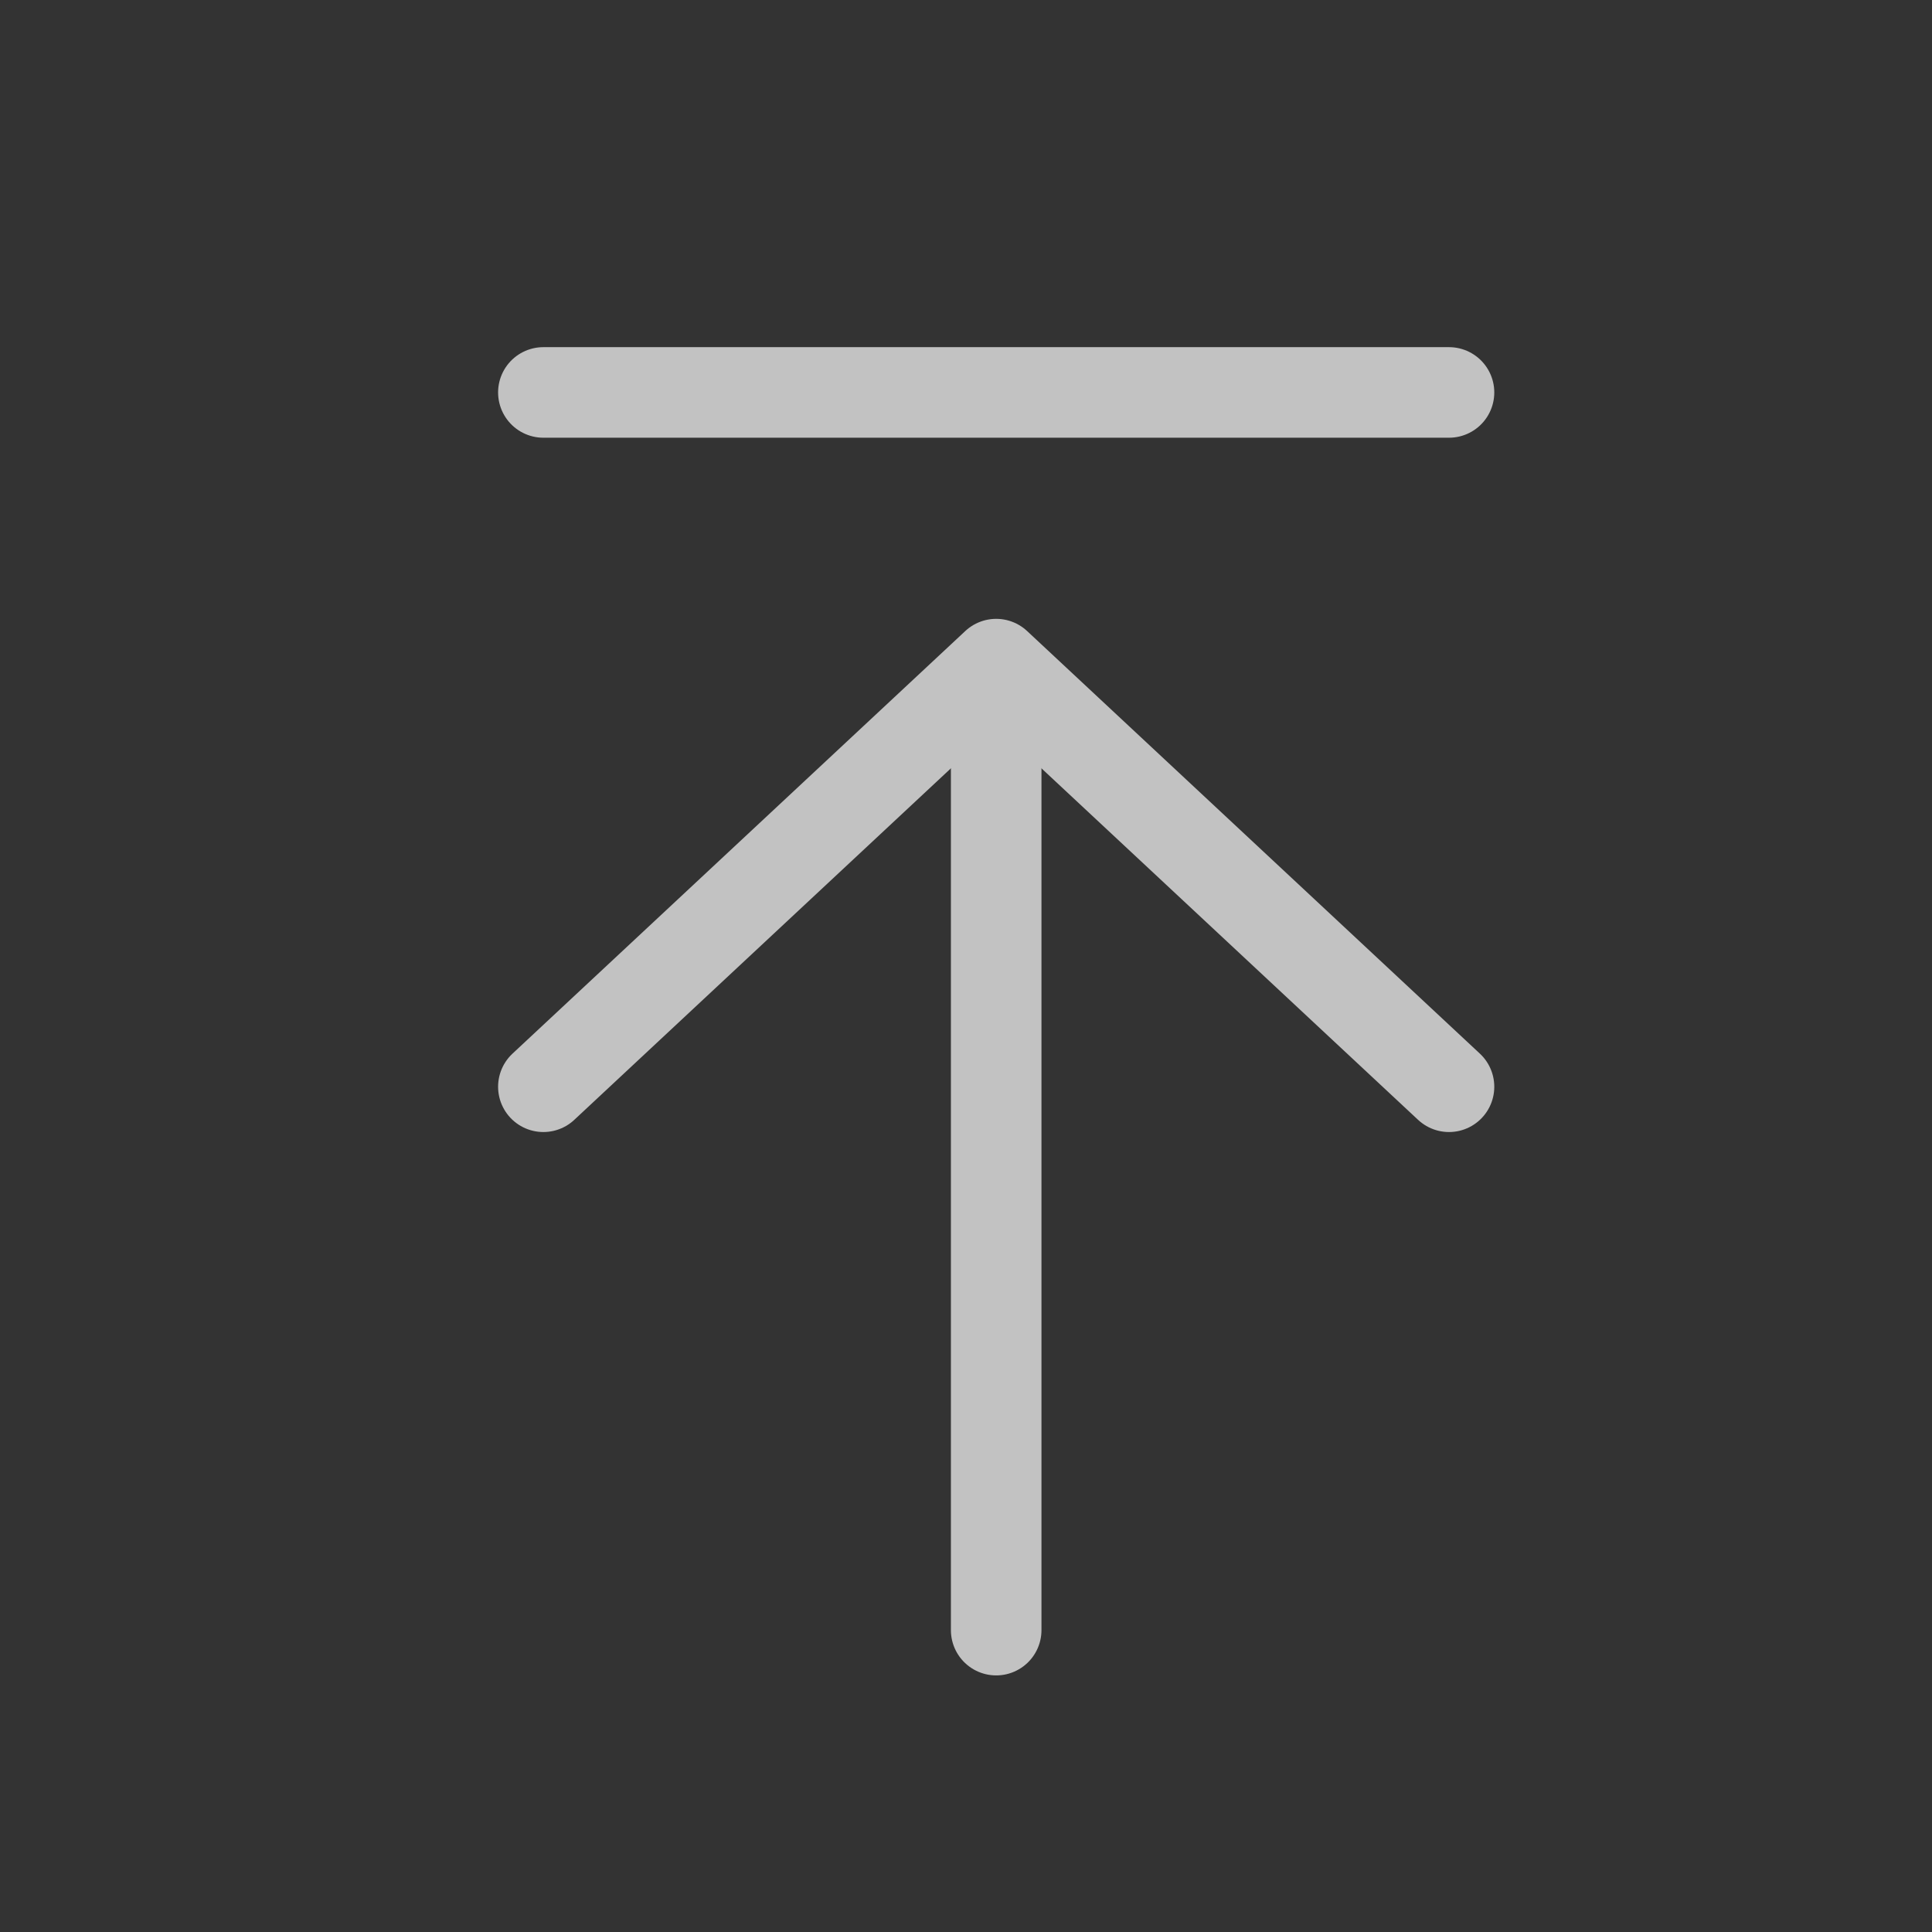
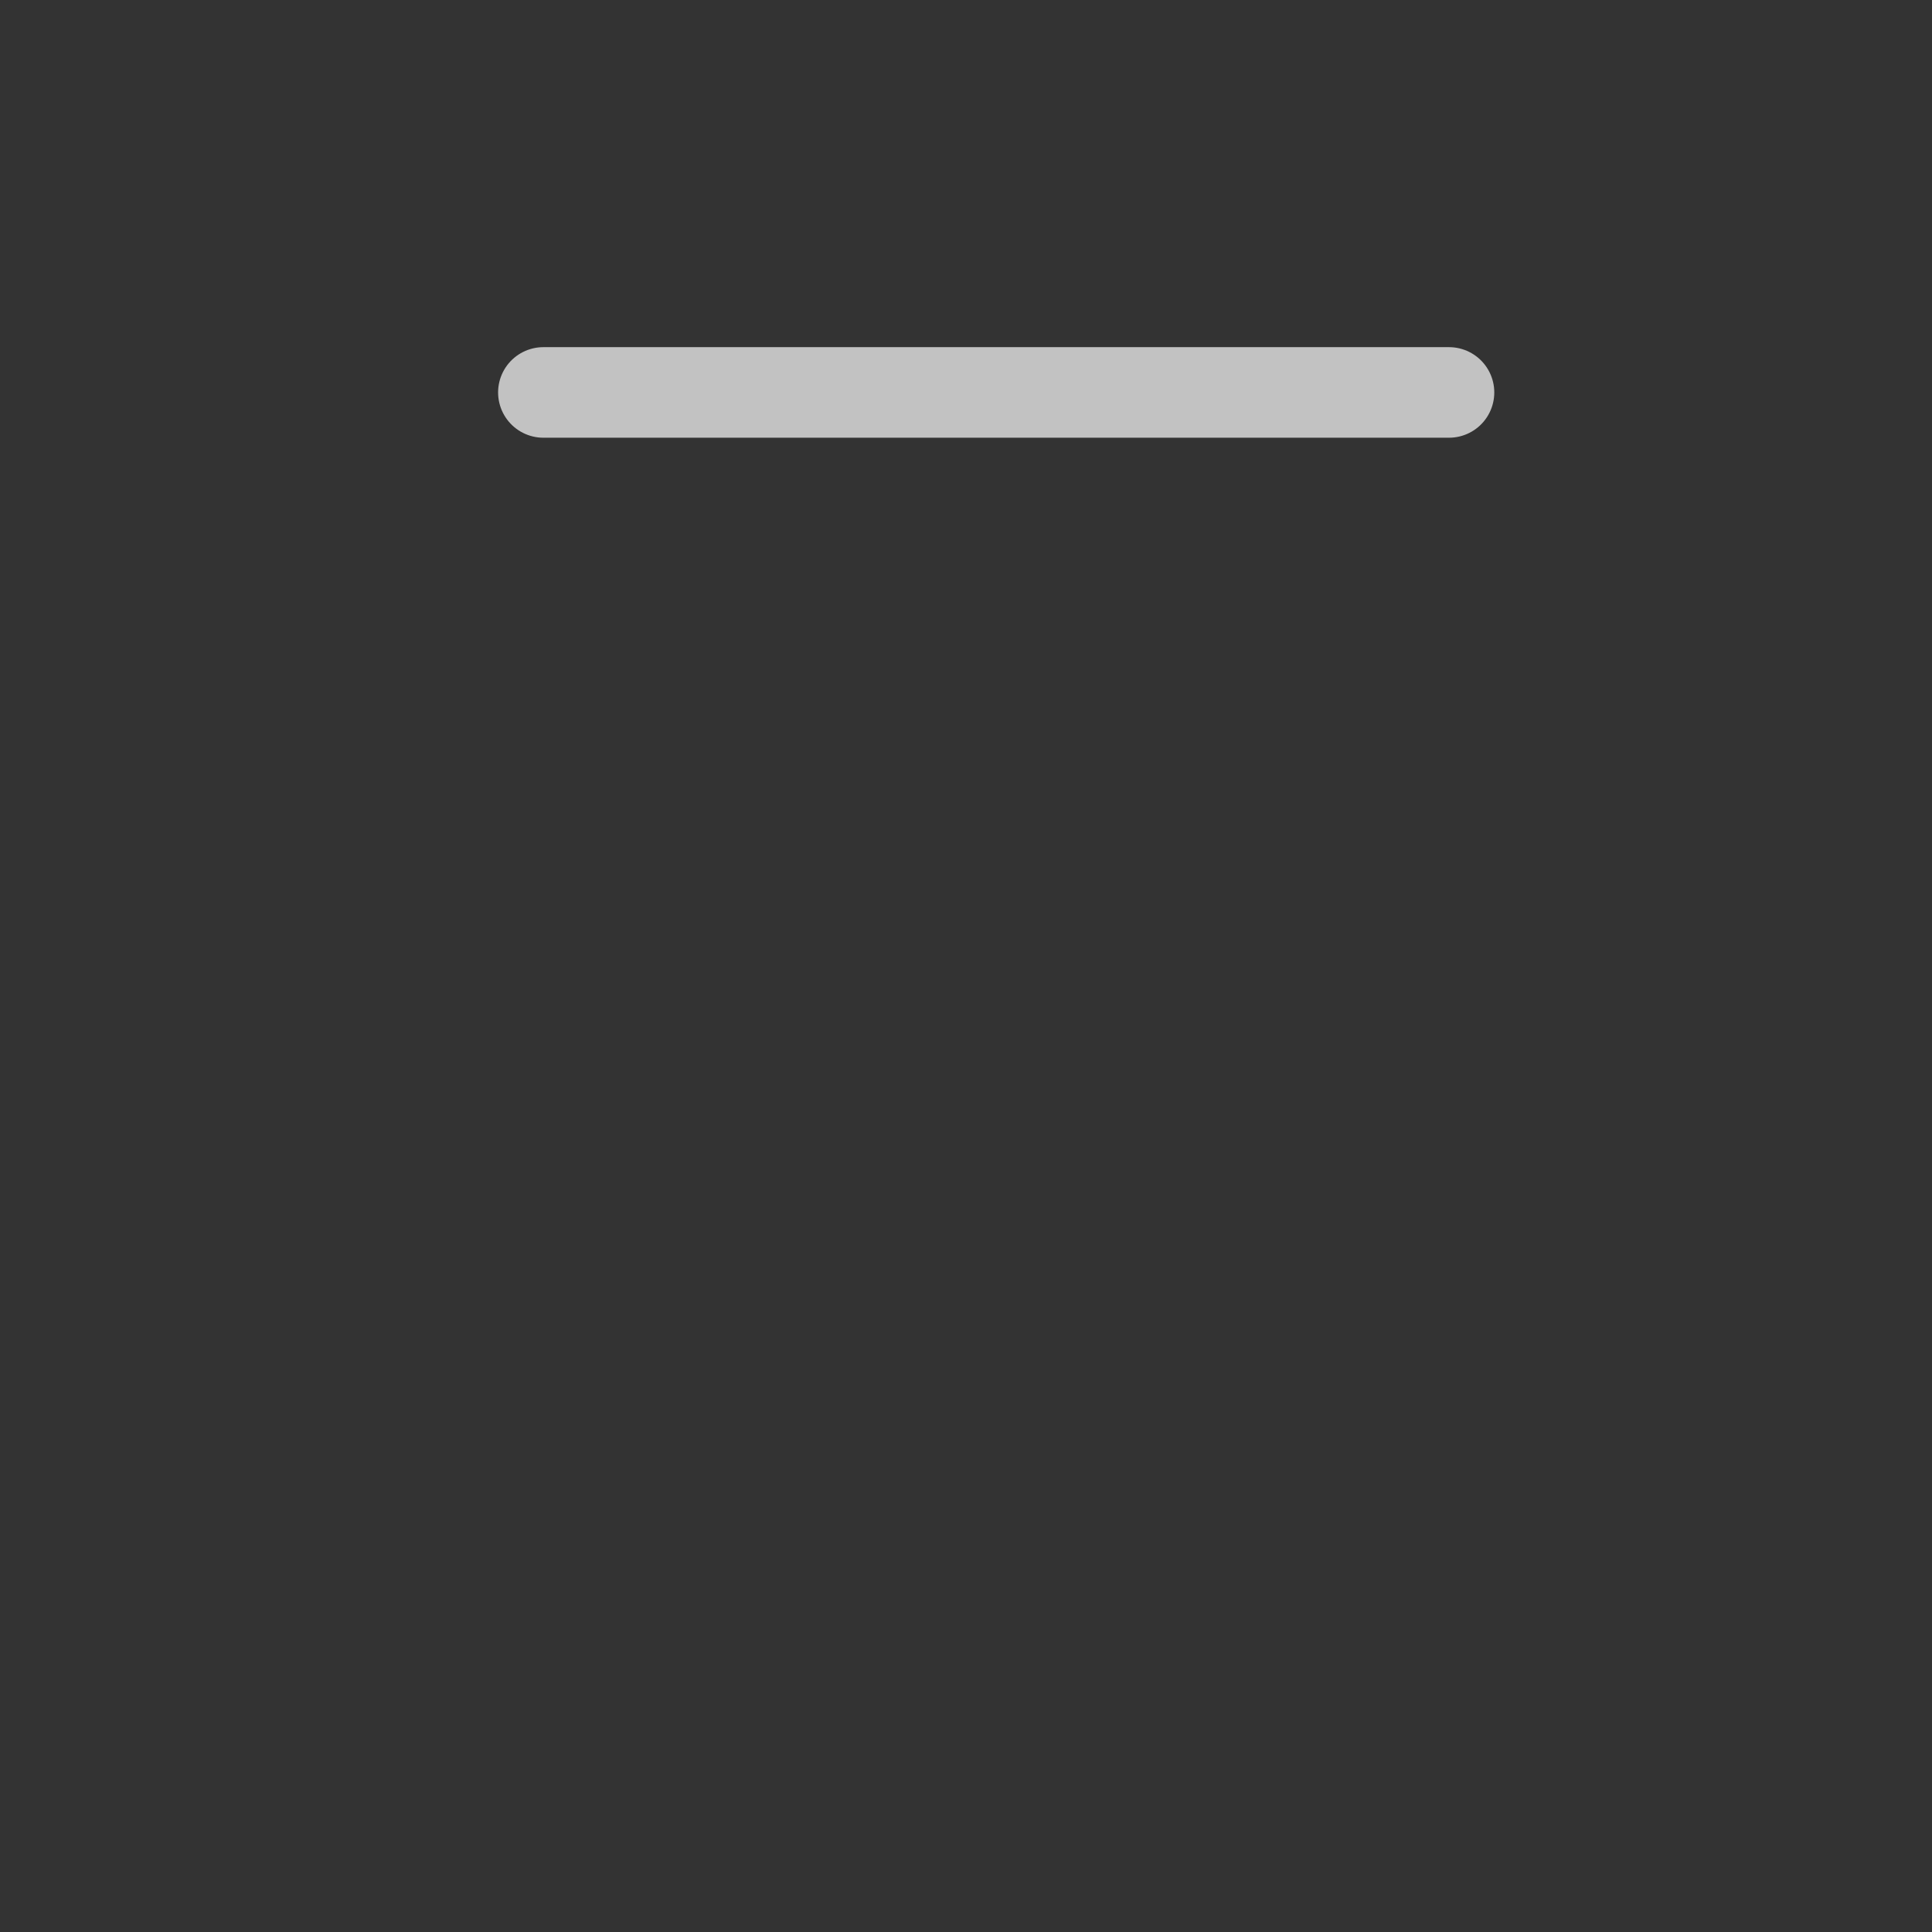
<svg xmlns="http://www.w3.org/2000/svg" width="32px" height="32px" viewBox="0 0 32 32" version="1.1">
  <rect x="0" y="0" width="32" height="32" fill="#333333" stroke="none" />
  <title>编组 15备份 2</title>
  <g id="页面-1" stroke="none" stroke-width="1" fill="none" fill-rule="evenodd" opacity="0.7">
    <g id="资料下载" transform="translate(-1870, -1266)" stroke="#FFFFFF">
      <g id="右边悬浮" transform="translate(1851, 1046)">
        <g id="编组-23" transform="translate(7, 220)">
          <g id="编组-15备份-2" transform="translate(12, 0)">
-             <rect id="矩形" fill="#FFFFFF" opacity="0" x="0.5" y="0.5" width="31" height="31" />
            <g id="编组" transform="translate(9, 6)" stroke-linecap="round" stroke-linejoin="round" stroke-width="1.5">
-               <line x1="7.5" y1="6" x2="7.5" y2="21" id="路径" />
-               <polyline id="路径" points="0 12 7.5 5 15 12" />
              <line x1="0" y1="0.5" x2="15" y2="0.5" id="路径" />
            </g>
          </g>
        </g>
      </g>
    </g>
  </g>
</svg>